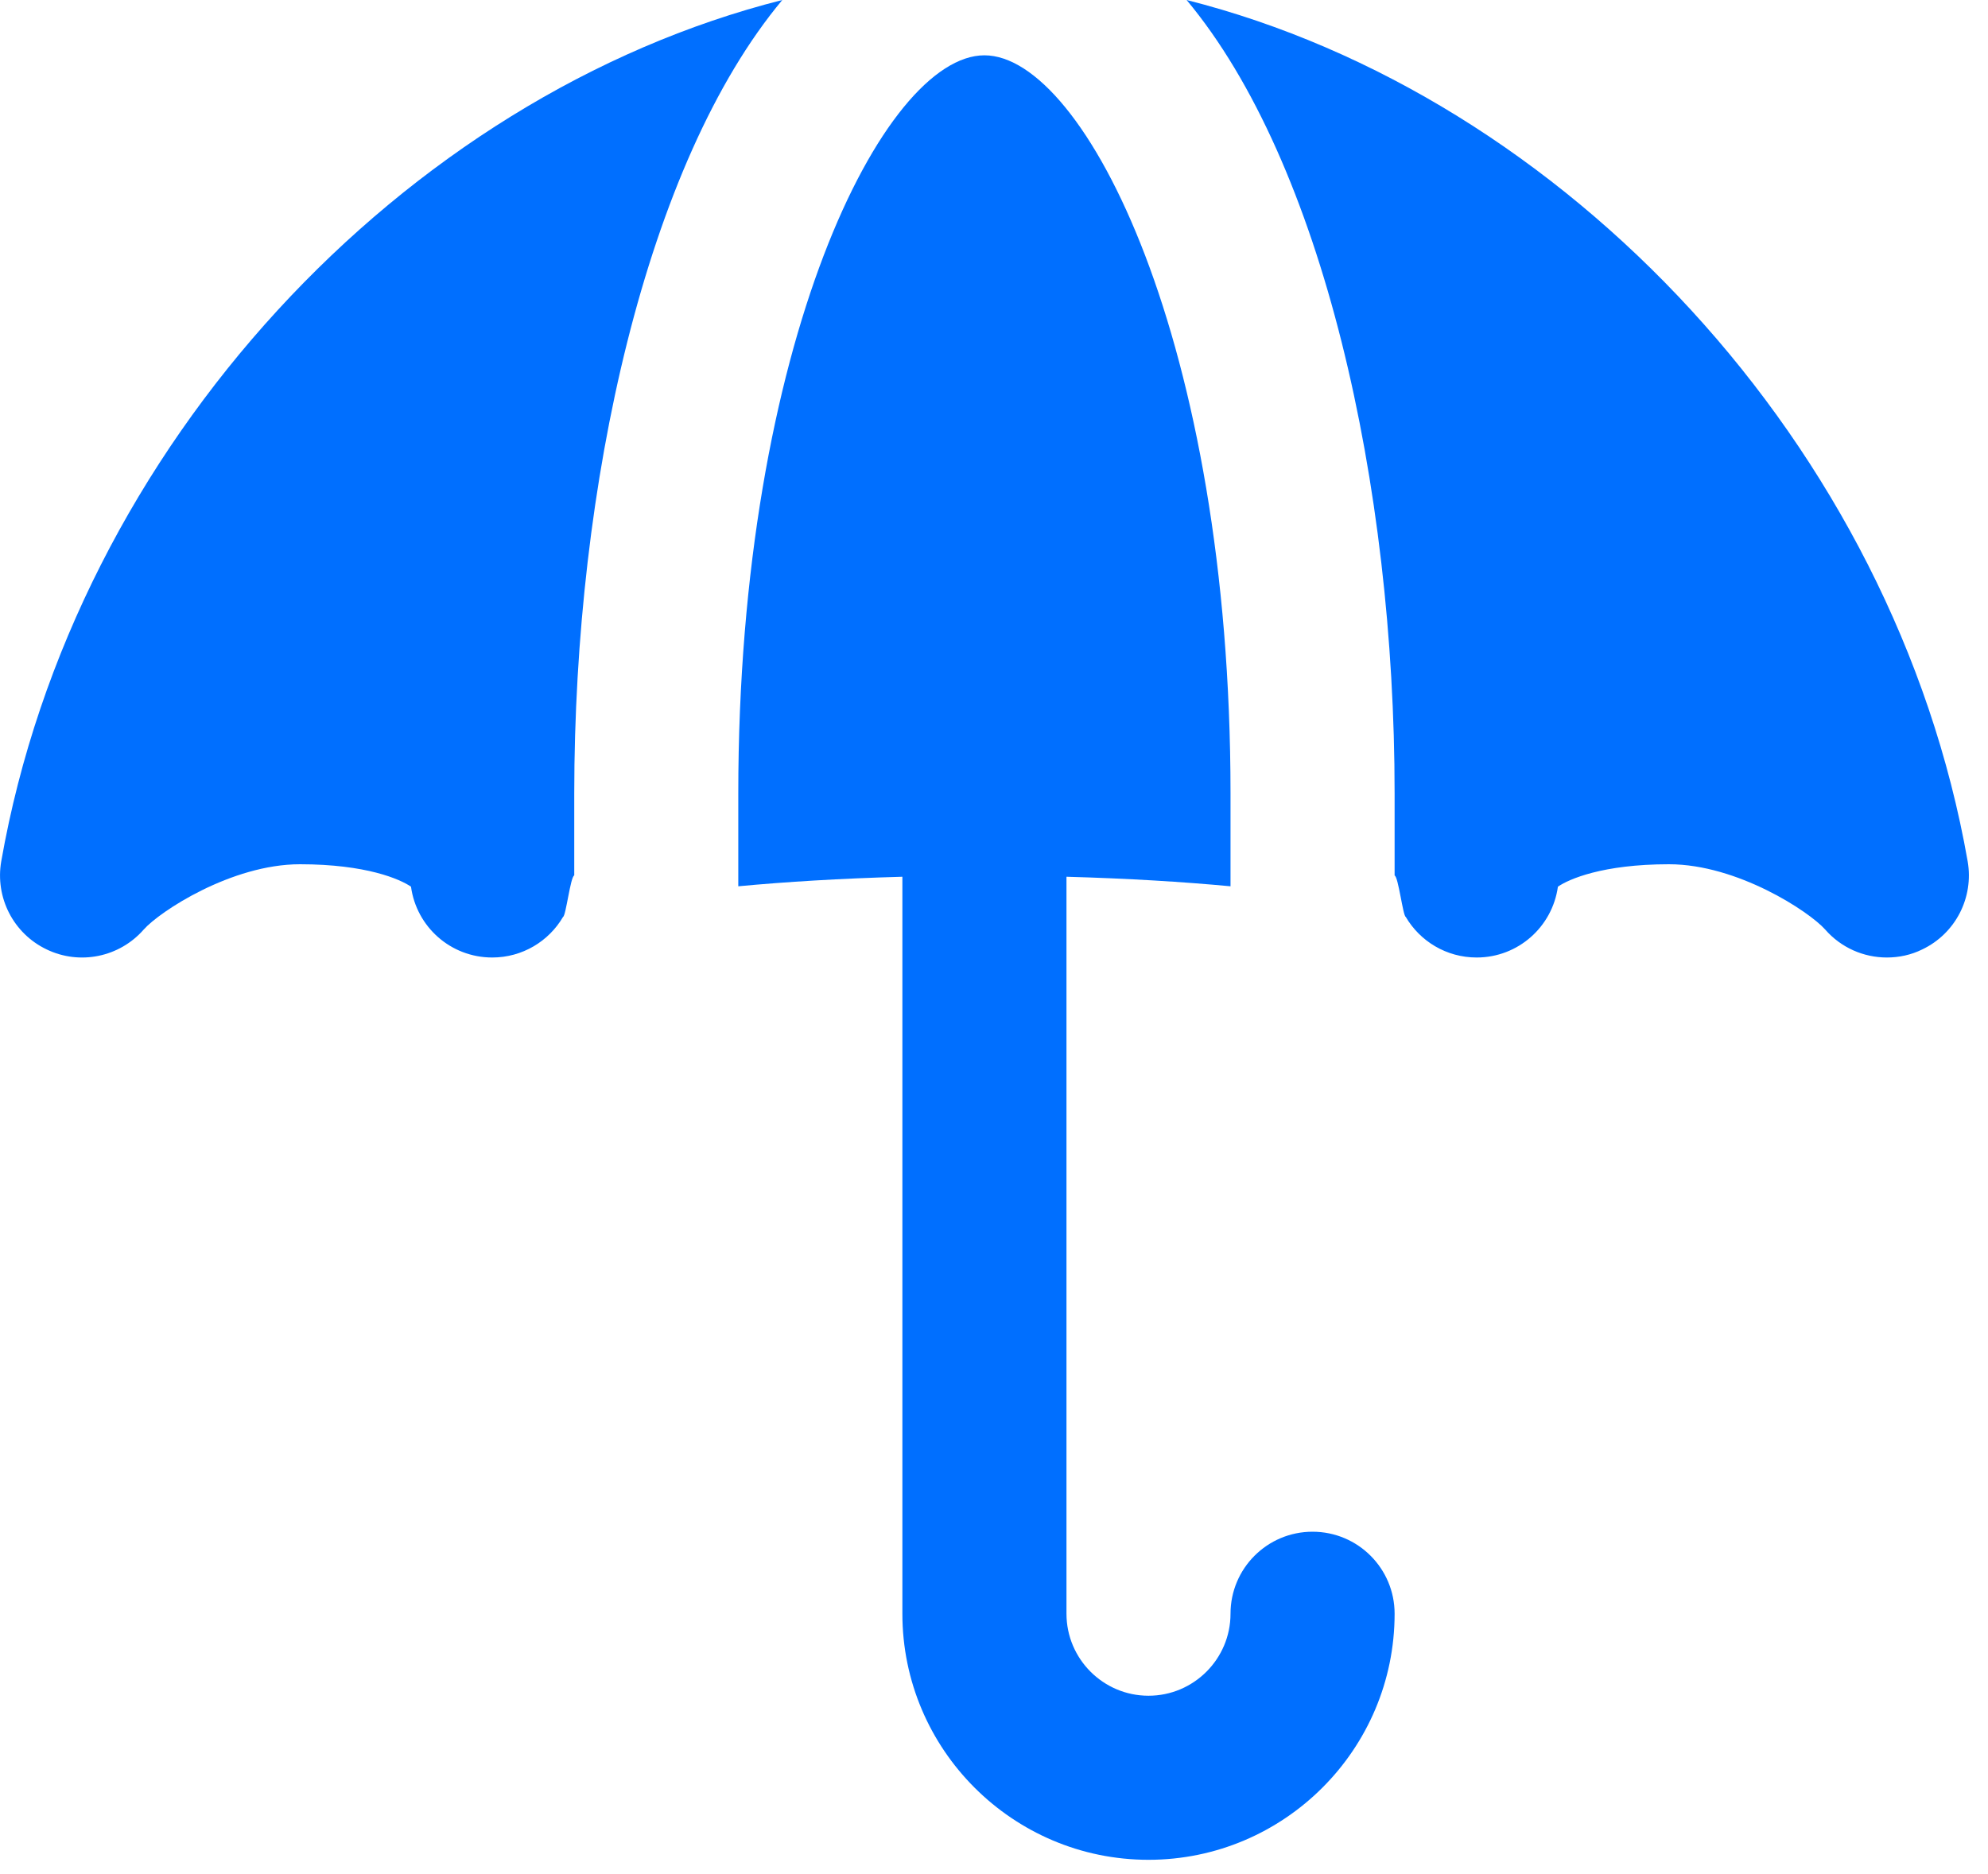
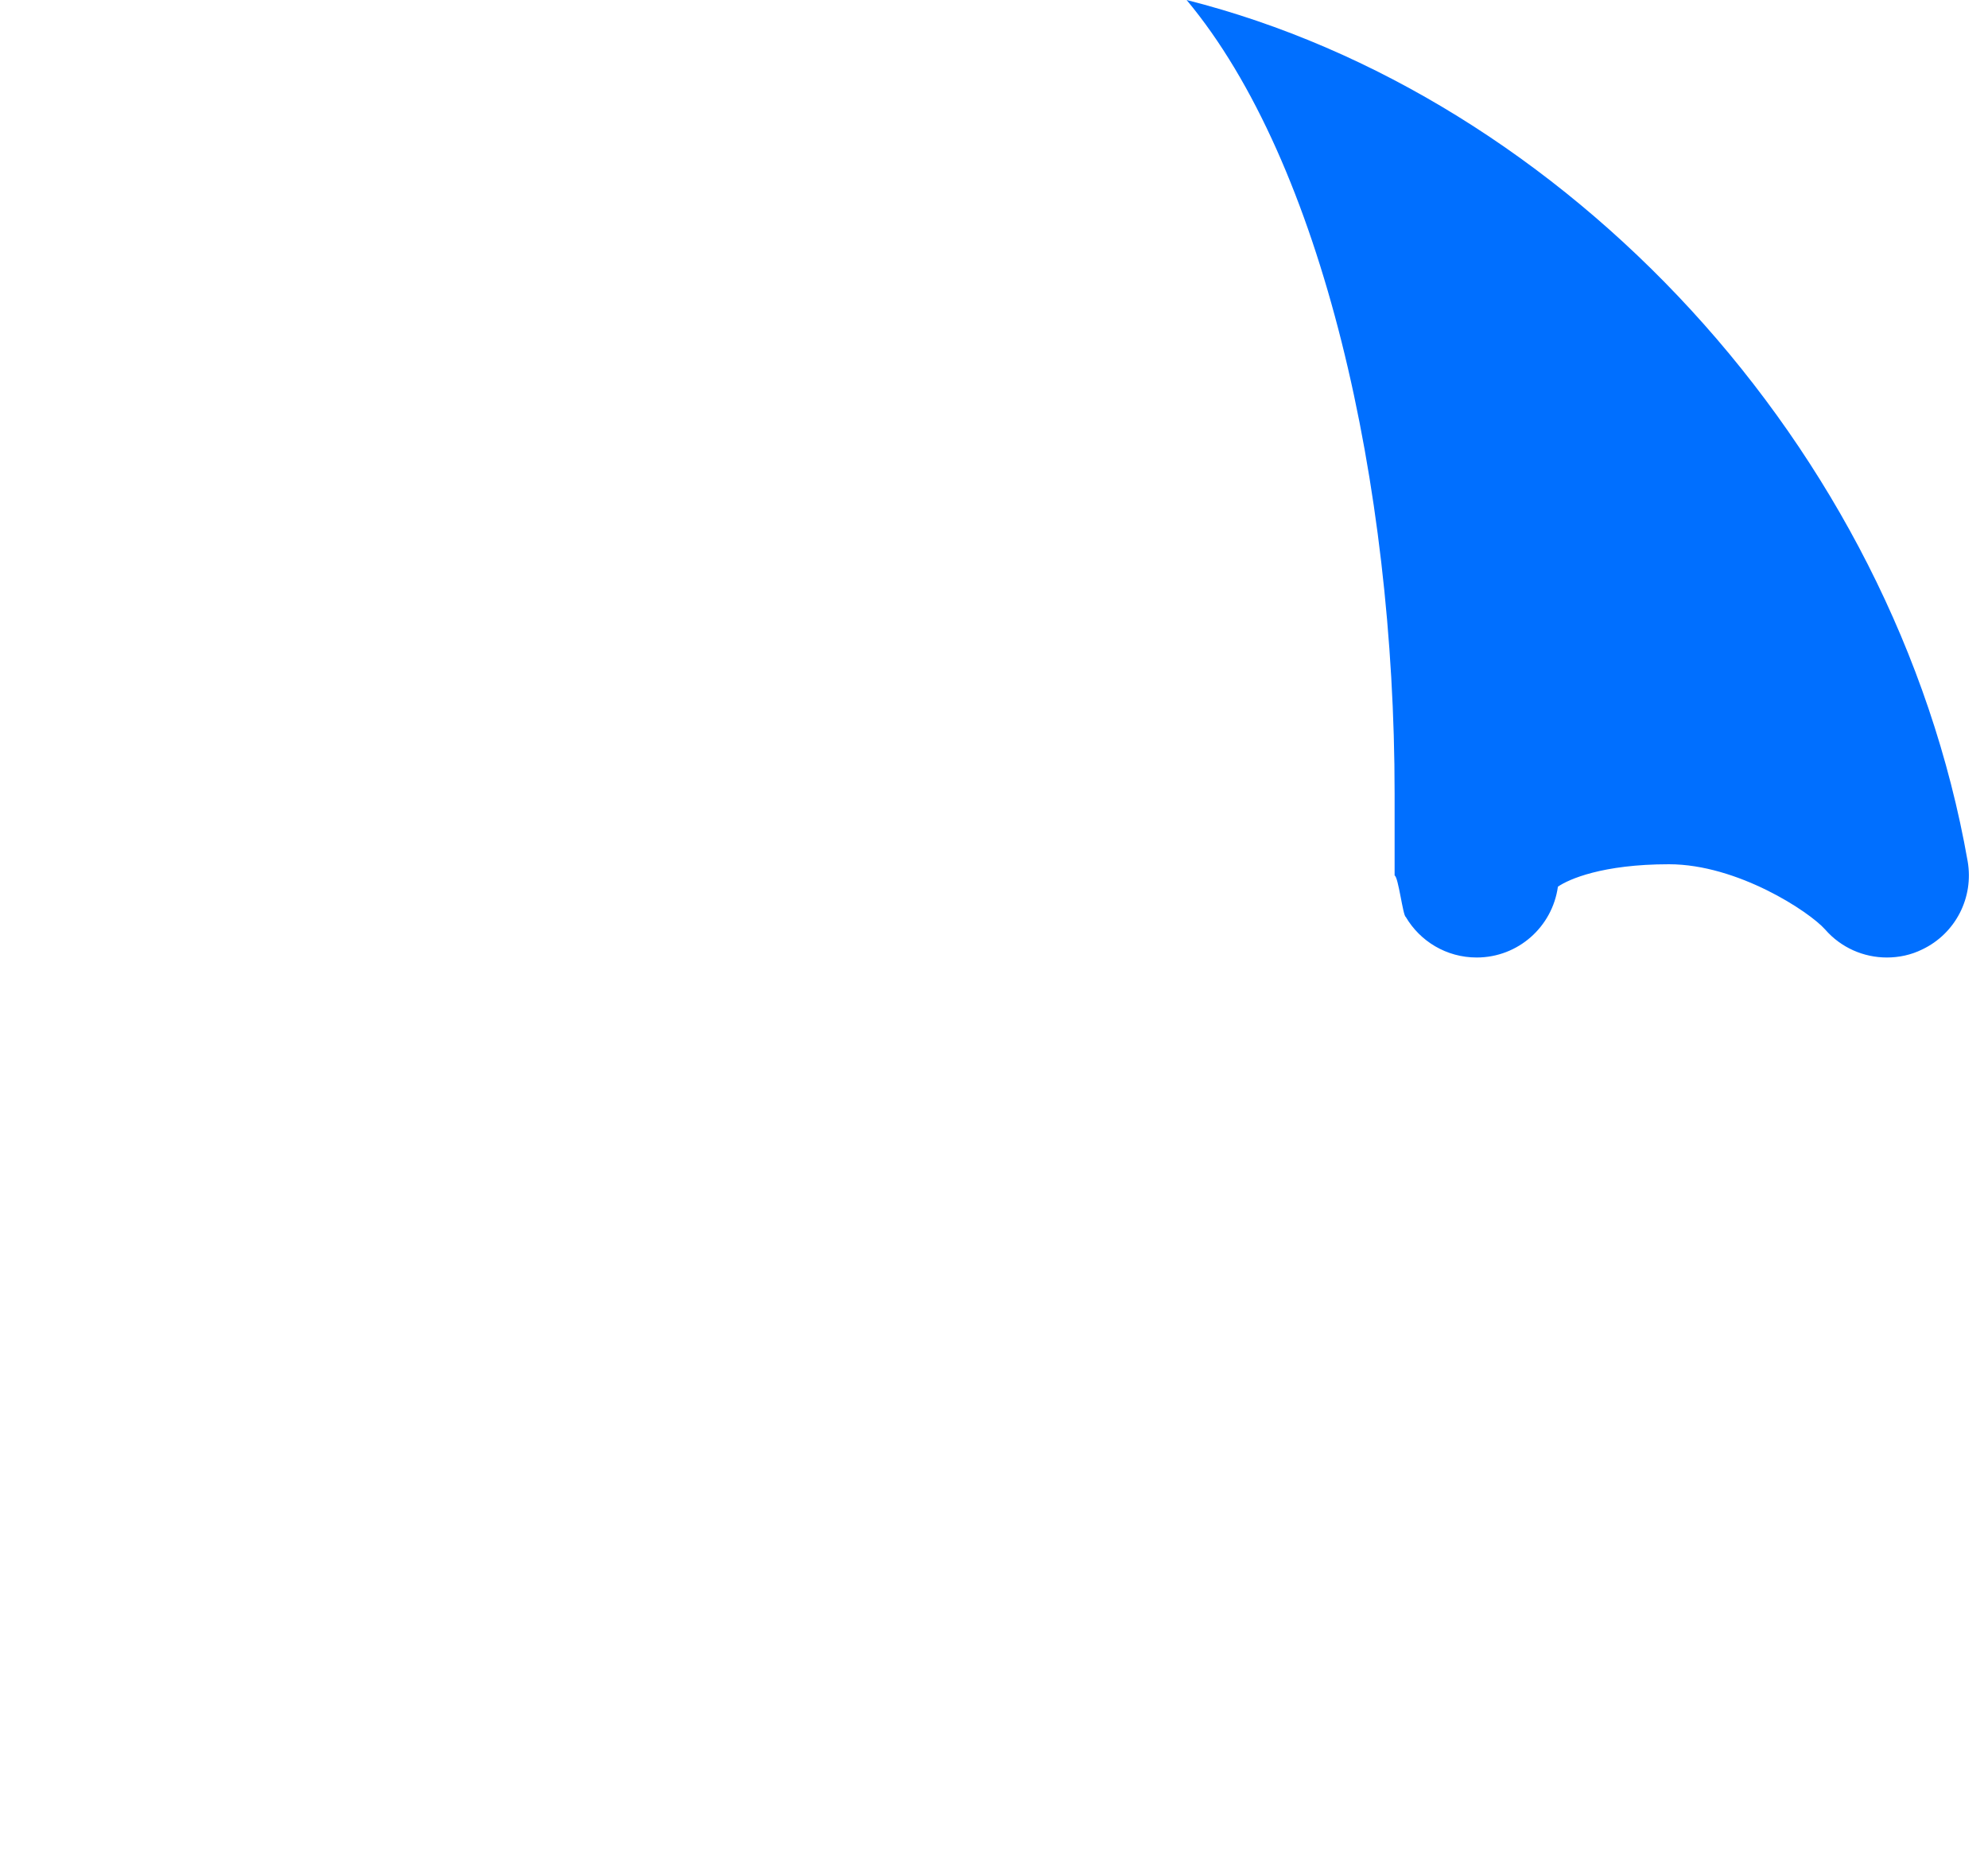
<svg xmlns="http://www.w3.org/2000/svg" width="35" height="33" viewBox="0 0 35 33" fill="none">
-   <path fill-rule="evenodd" clip-rule="evenodd" d="M23.108 26.971C22.31 26.971 21.664 27.618 21.664 28.415C21.664 29.21 21.017 29.859 20.22 29.859C19.423 29.859 18.776 29.21 18.776 28.415V15.438C19.866 15.468 20.835 15.528 21.664 15.606V13.972C21.664 6.037 19.099 0.974 17.331 0.974C15.564 0.974 12.998 6.037 12.998 13.972V15.606C13.827 15.528 14.796 15.468 15.887 15.438V28.415C15.887 30.804 17.831 32.748 20.22 32.748C22.609 32.748 24.553 30.804 24.553 28.415C24.553 27.618 23.907 26.971 23.108 26.971Z" fill="#006FFF" />
-   <path fill-rule="evenodd" clip-rule="evenodd" d="M0.022 15.166C-0.089 15.804 0.236 16.439 0.822 16.718C1.403 16.998 2.103 16.856 2.531 16.367C2.809 16.052 4.074 15.218 5.281 15.218C6.45 15.218 7.045 15.482 7.236 15.613C7.332 16.319 7.934 16.86 8.666 16.86C9.198 16.86 9.663 16.573 9.913 16.145C9.964 16.125 10.043 15.437 10.11 15.415V13.972C10.11 8.534 11.378 2.867 13.773 0C7.123 1.68 1.311 7.833 0.022 15.166Z" fill="#006FFF" />
  <path fill-rule="evenodd" clip-rule="evenodd" d="M34.642 15.166C33.352 7.833 27.54 1.681 20.891 0C23.285 2.867 24.553 8.534 24.553 13.972V15.416C24.619 15.437 24.699 16.125 24.749 16.145C25 16.573 25.464 16.86 25.998 16.86C26.728 16.86 27.33 16.319 27.428 15.613C27.617 15.482 28.213 15.218 29.383 15.218C30.589 15.218 31.854 16.052 32.133 16.367C32.413 16.688 32.811 16.86 33.219 16.86C33.43 16.86 33.644 16.816 33.842 16.718C34.428 16.439 34.753 15.804 34.642 15.166Z" fill="#006FFF" />
</svg>